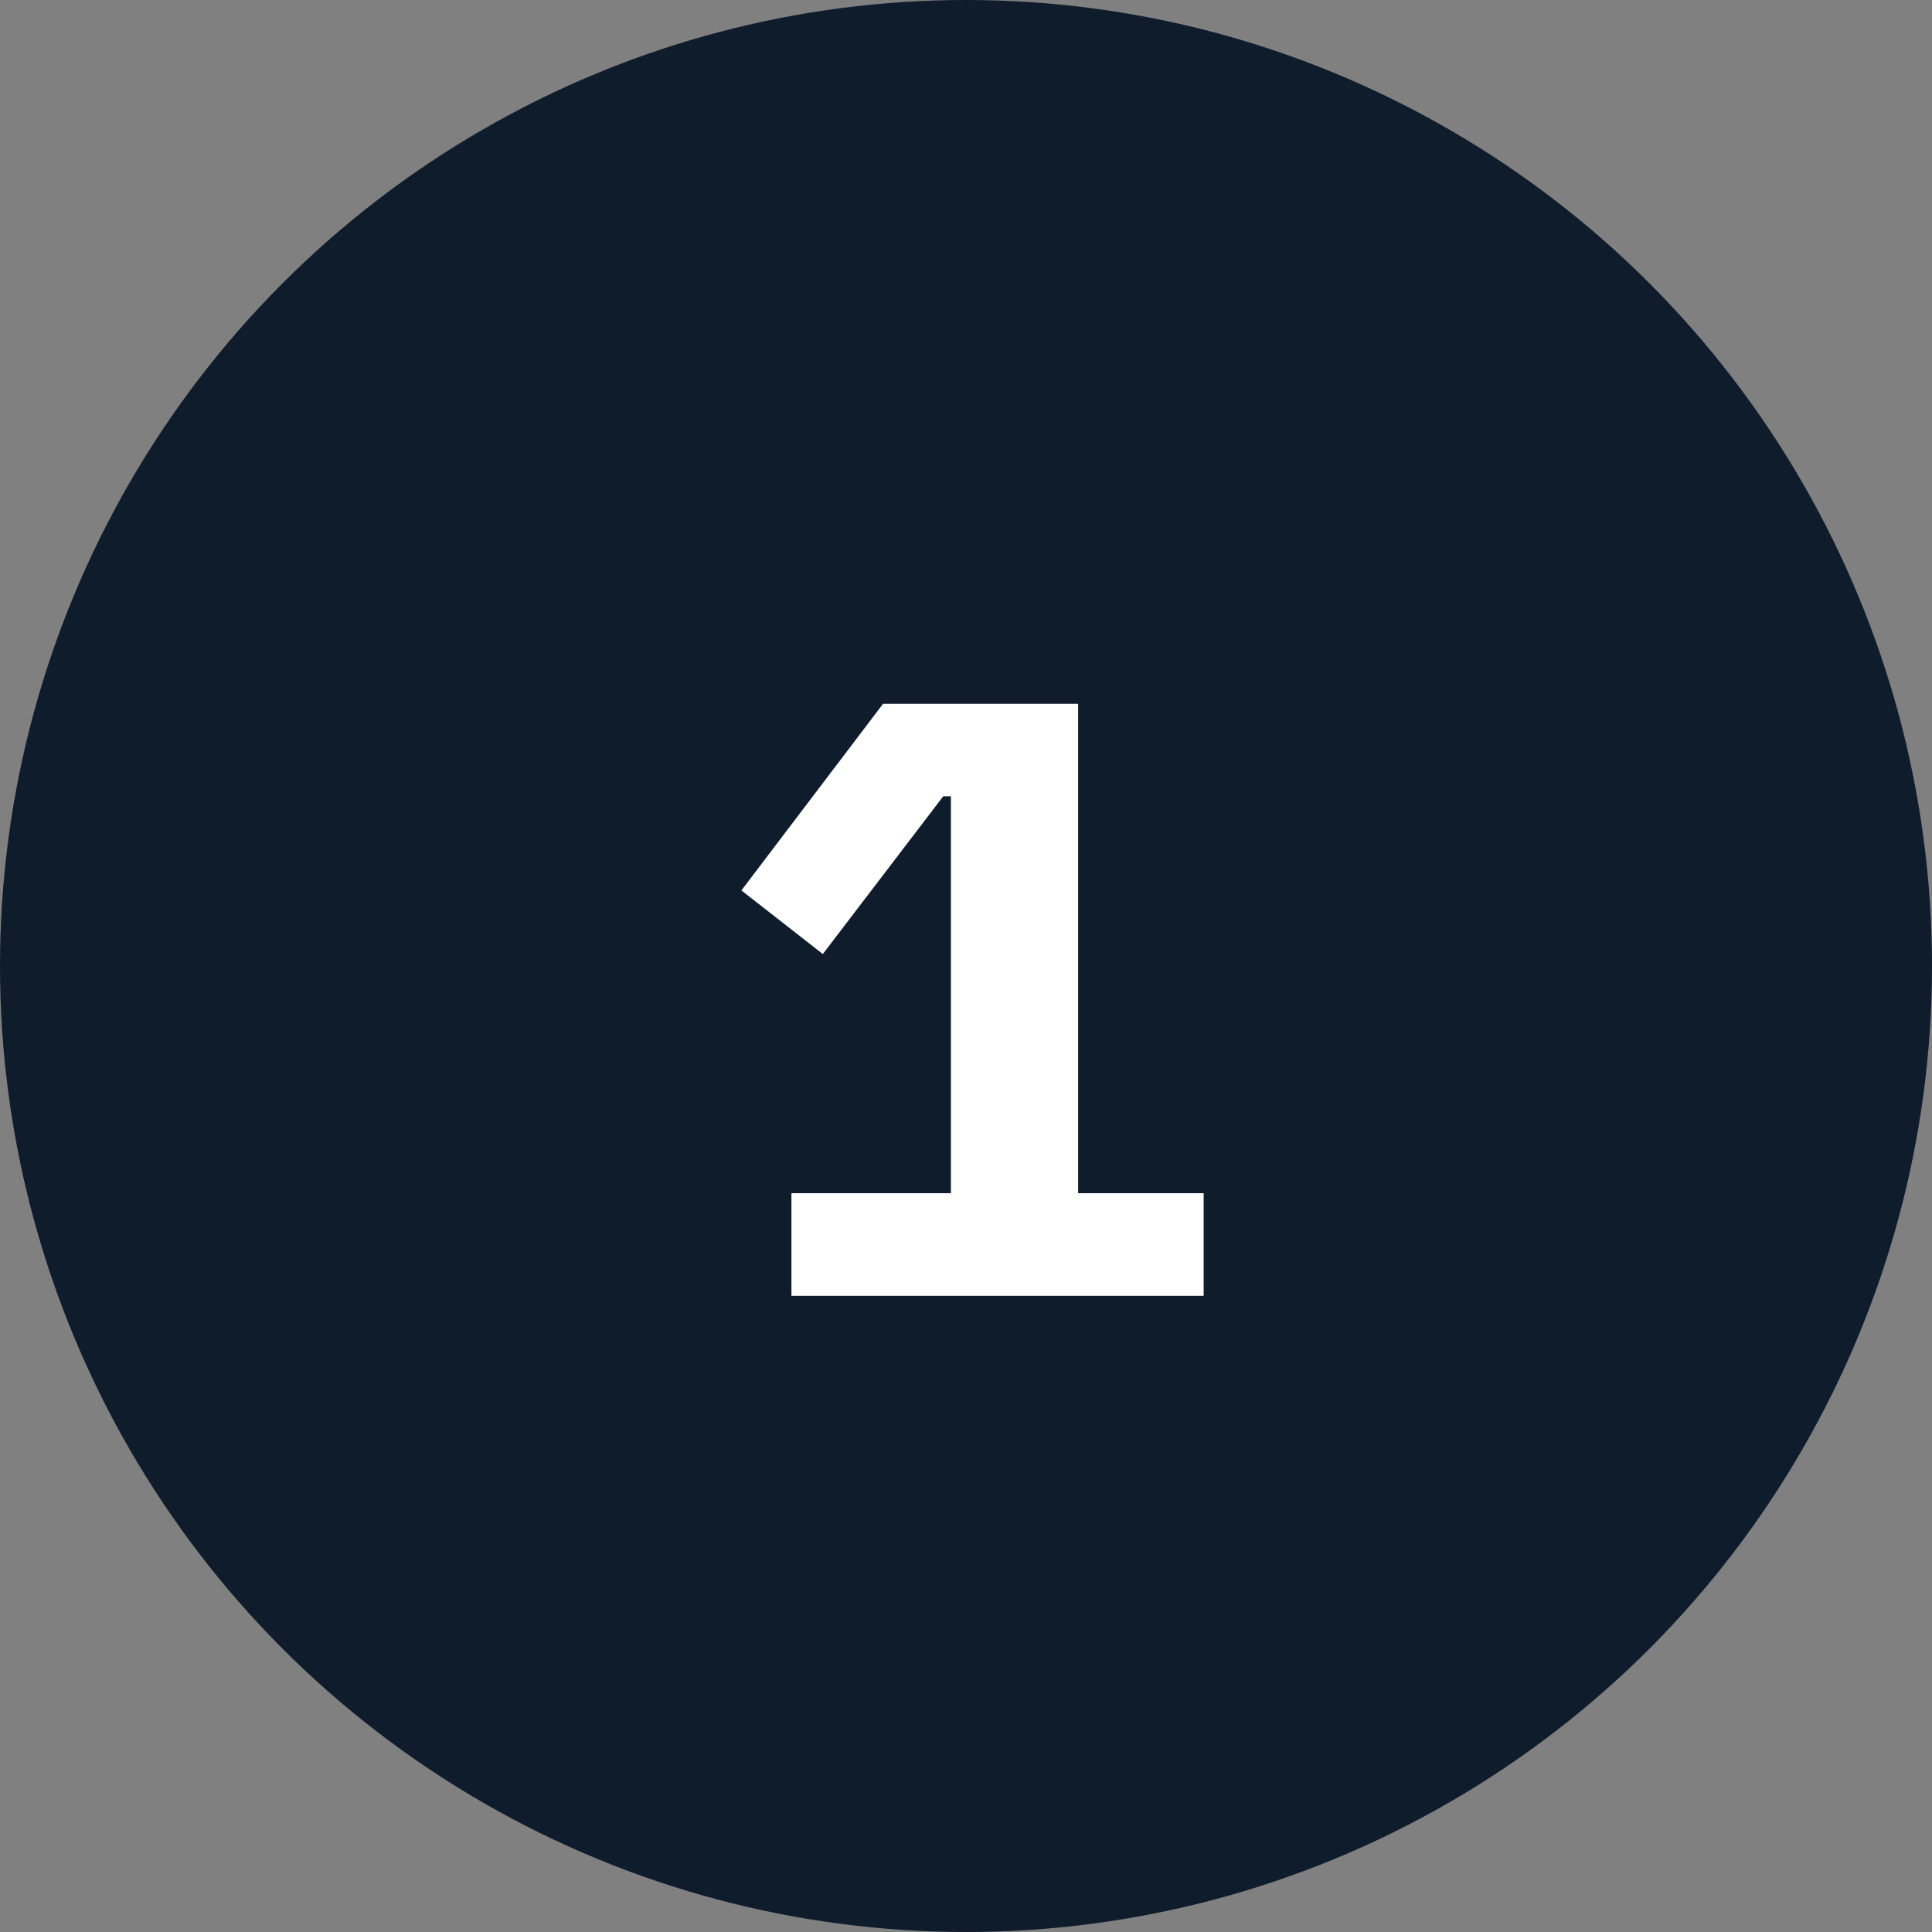
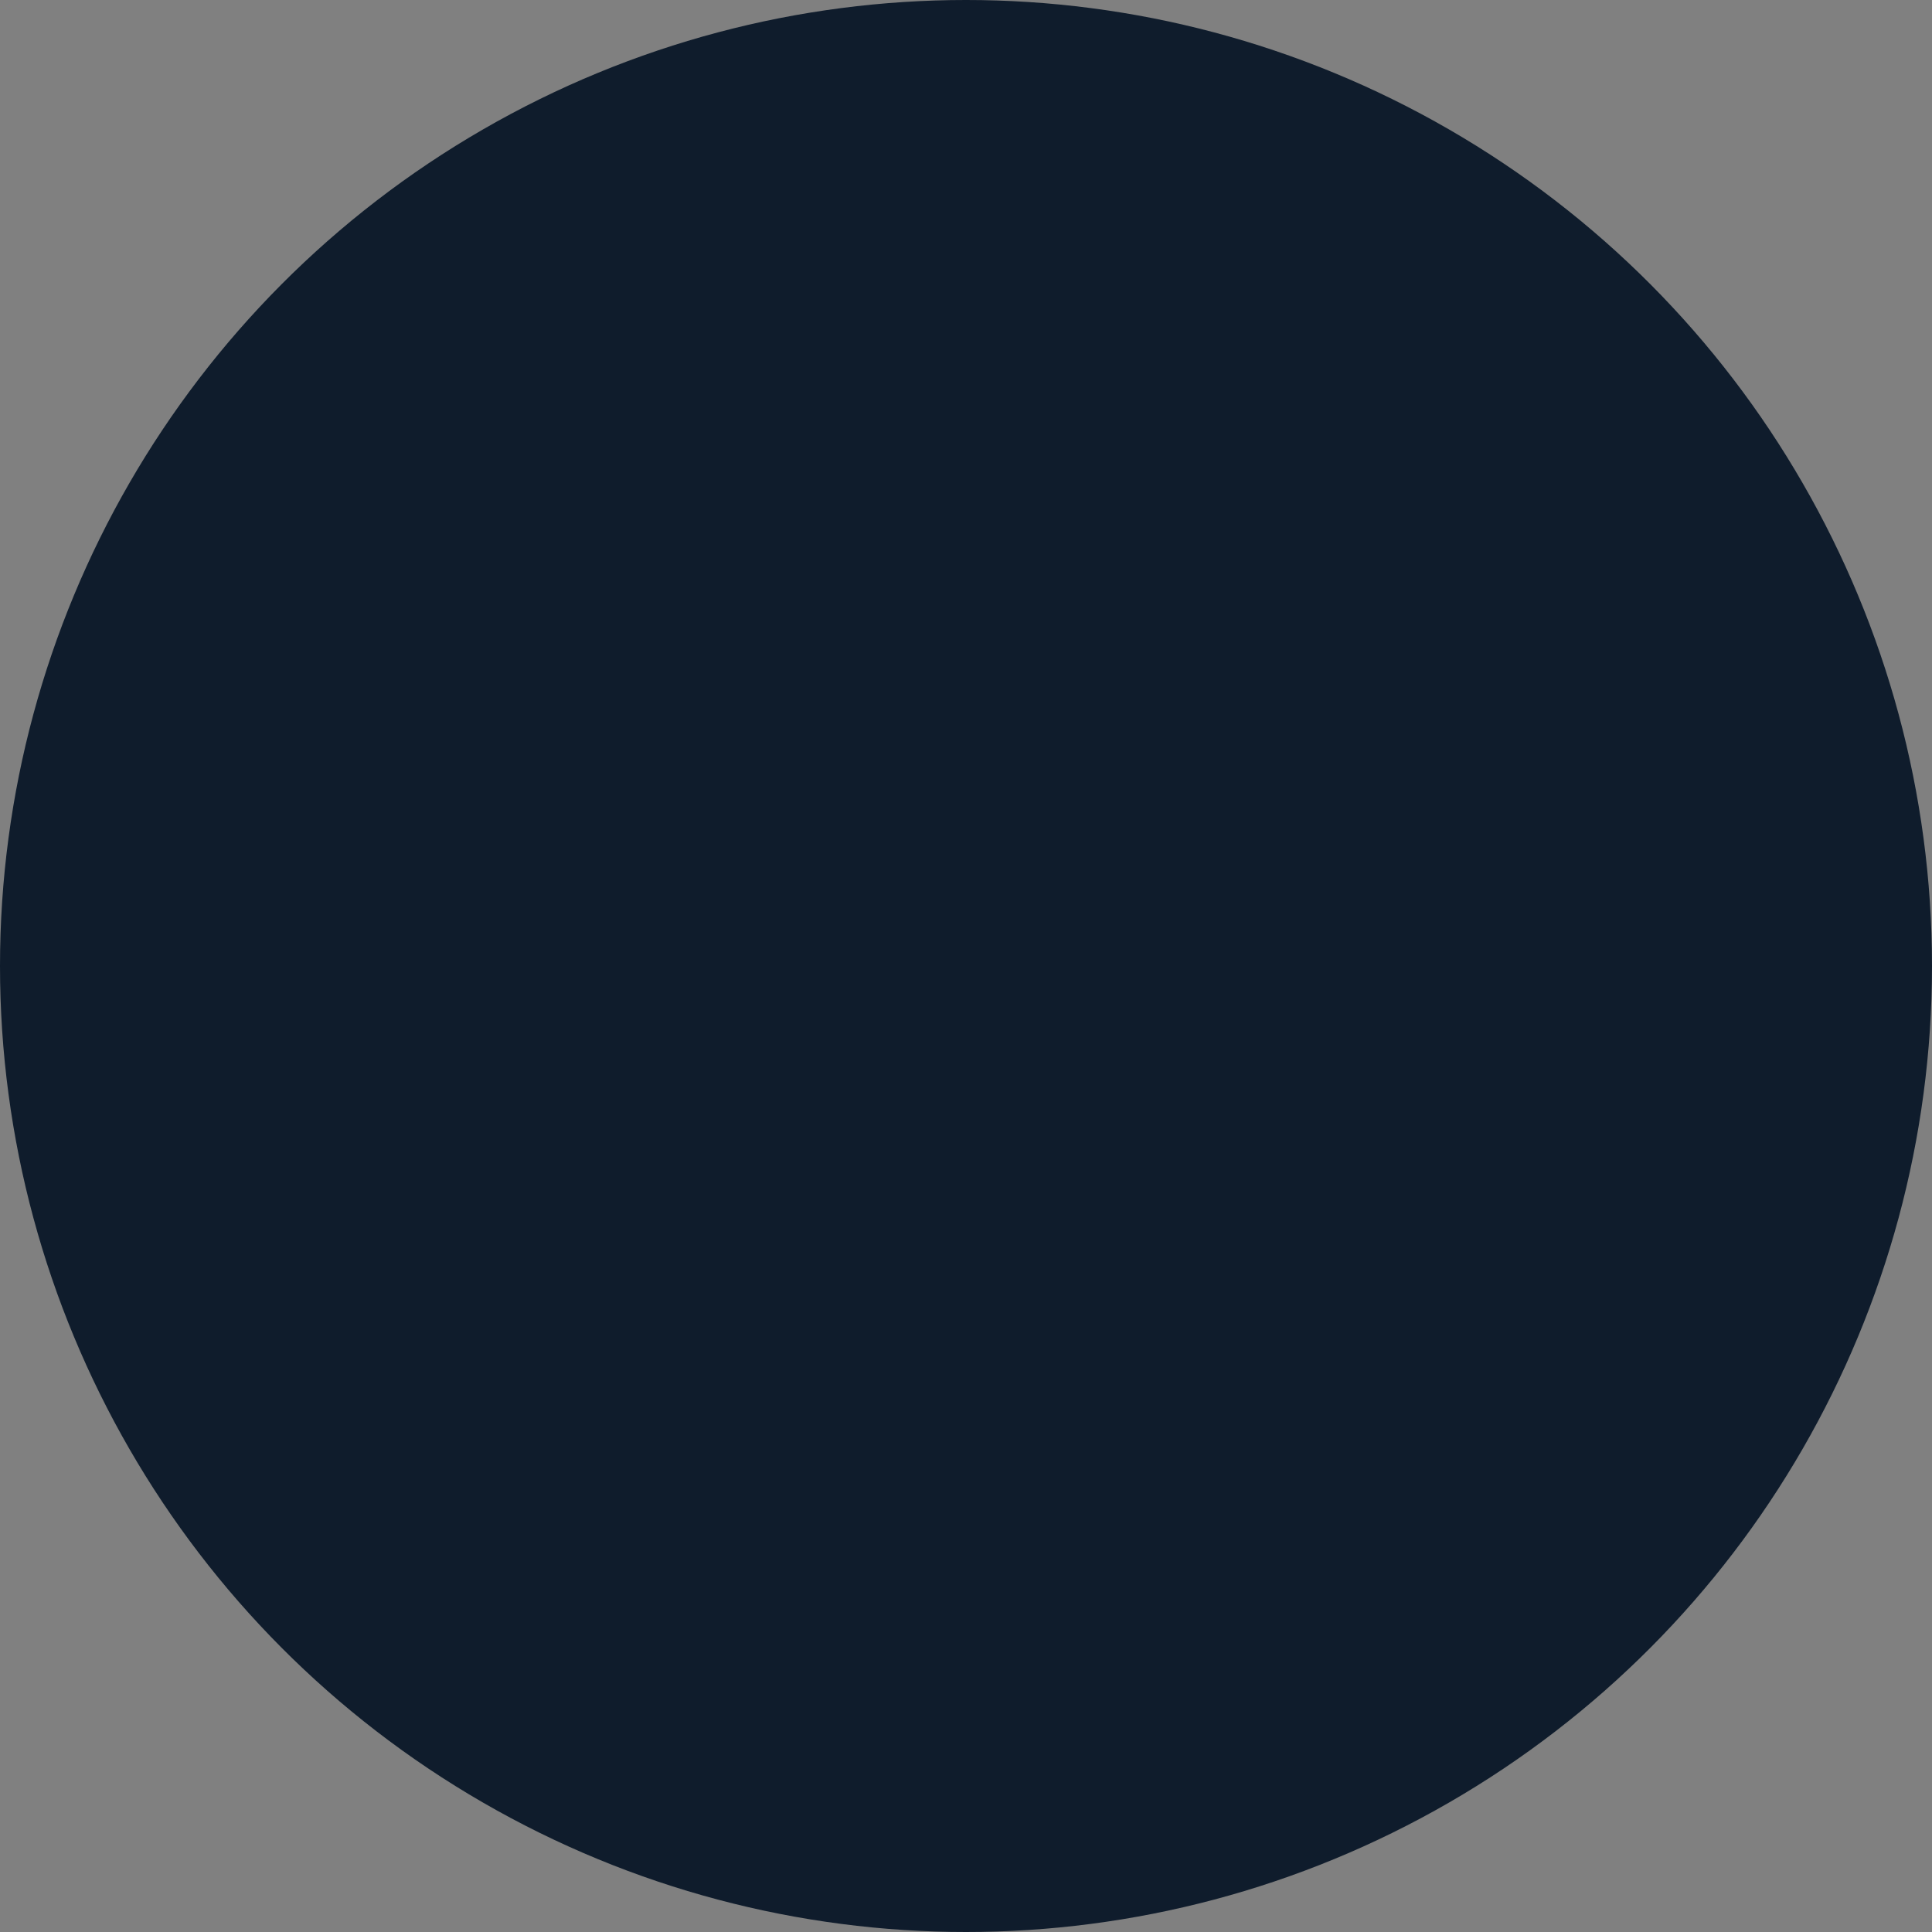
<svg xmlns="http://www.w3.org/2000/svg" width="82" height="82" viewBox="0 0 82 82" fill="none">
  <rect x="0" y="0" width="82" height="82" fill="#808080" stroke="none" />
  <circle cx="41" cy="41" r="41" fill="#0F1C2C" />
-   <path d="M33.591 55V50.644H40.359V33.796H40.035L34.923 40.492L31.467 37.792L37.479 29.872H45.759V50.644H51.087V55H33.591Z" fill="white" />
</svg>